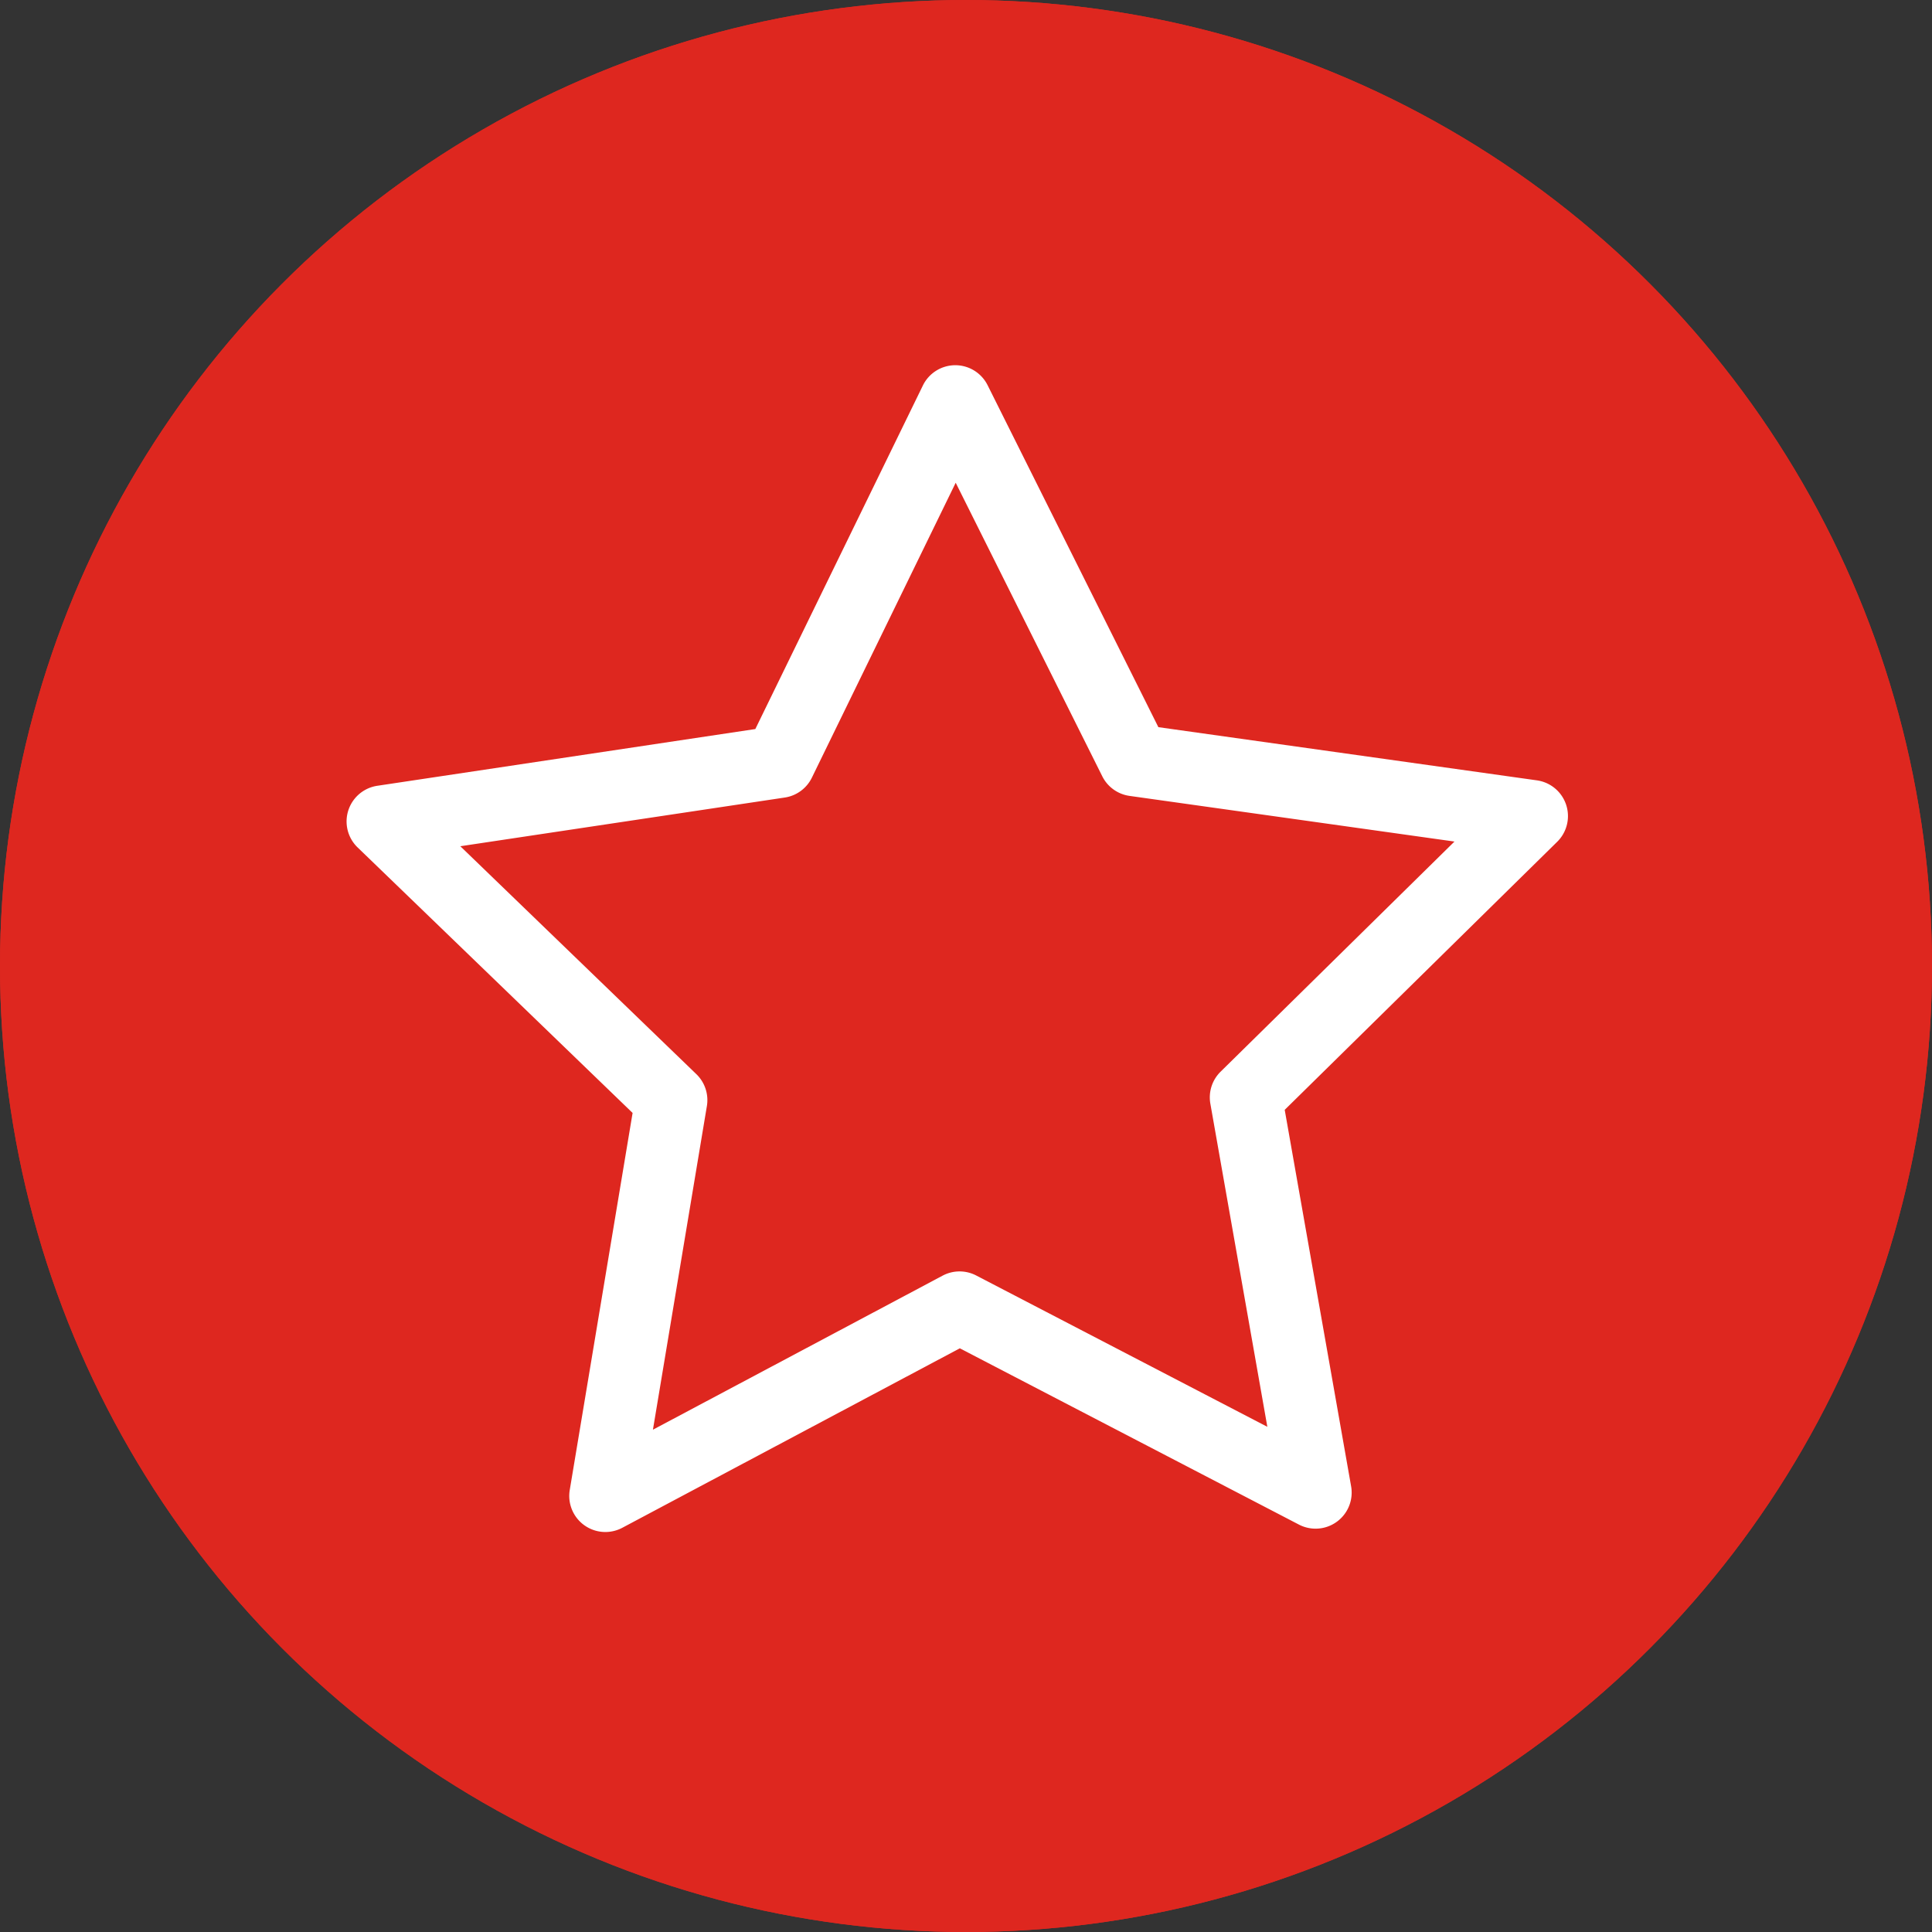
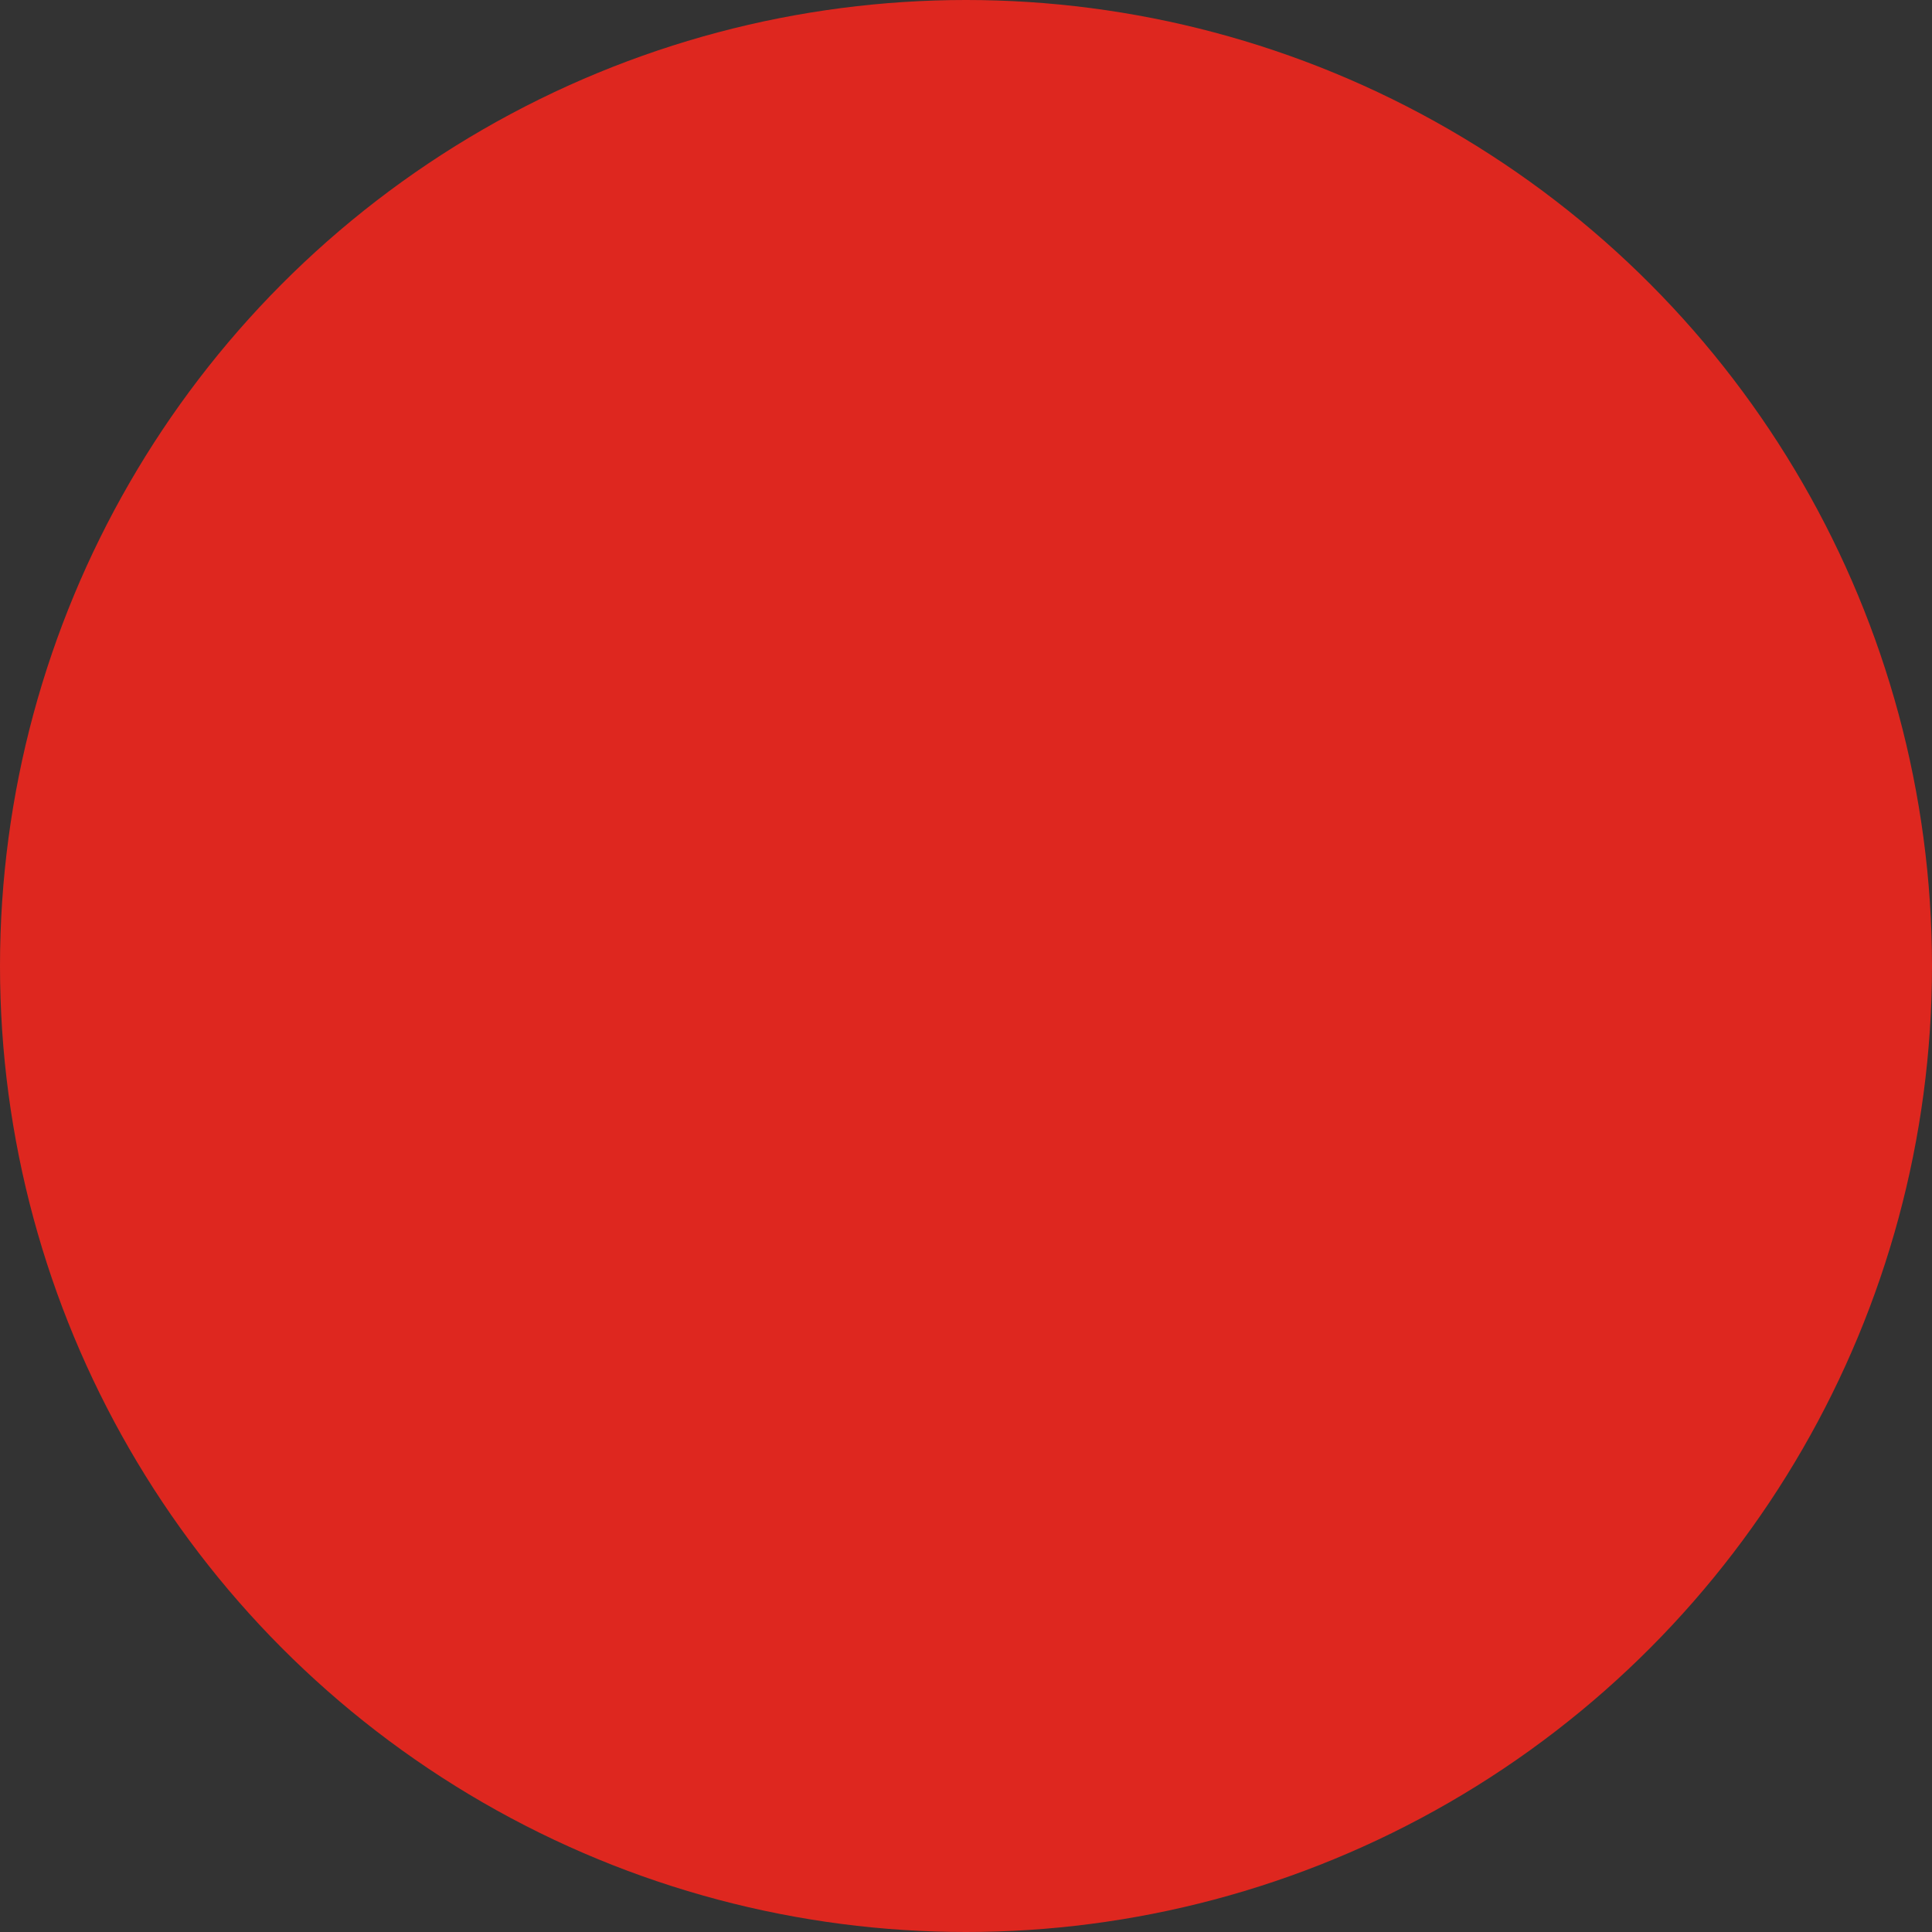
<svg xmlns="http://www.w3.org/2000/svg" width="111" height="111" viewBox="0 0 111 111">
  <rect x="0" y="0" width="111" height="111" fill="#333333" stroke="none" />
  <g id="Groupe_1190" data-name="Groupe 1190" transform="translate(-648 -497)">
    <g id="Ellipse_1607" data-name="Ellipse 1607" transform="translate(648 497)" fill="#de271f" stroke="#de271f" stroke-width="3">
      <circle cx="55.5" cy="55.5" r="55.5" stroke="none" />
-       <circle cx="55.5" cy="55.5" r="54" fill="none" />
    </g>
-     <path id="Tracé_55438" data-name="Tracé 55438" d="M635.834,1309.786a2.073,2.073,0,0,1-2.045-2.414l3.611-21.663-15.8-15.255a2.073,2.073,0,0,1,1.132-3.541l21.719-3.26,9.627-19.739a2.073,2.073,0,0,1,1.853-1.164h.01a2.073,2.073,0,0,1,1.854,1.147l9.812,19.648,21.748,3.056a2.073,2.073,0,0,1,1.166,3.53l-15.655,15.4,3.815,21.628a2.073,2.073,0,0,1-3,2.2L656.2,1299.232l-19.391,10.311A2.071,2.071,0,0,1,635.834,1309.786Zm-8.332-39.4,13.561,13.095a2.073,2.073,0,0,1,.605,1.832l-3.1,18.595,16.644-8.851a2.073,2.073,0,0,1,1.929-.009l16.727,8.694-3.274-18.565a2.074,2.074,0,0,1,.588-1.838l13.437-13.222-18.668-2.623a2.073,2.073,0,0,1-1.566-1.126l-8.422-16.866-8.263,16.944a2.075,2.075,0,0,1-1.555,1.142Zm18.335-4.849h0Z" transform="translate(46.945 -724.767)" fill="#fff" />
  </g>
</svg>